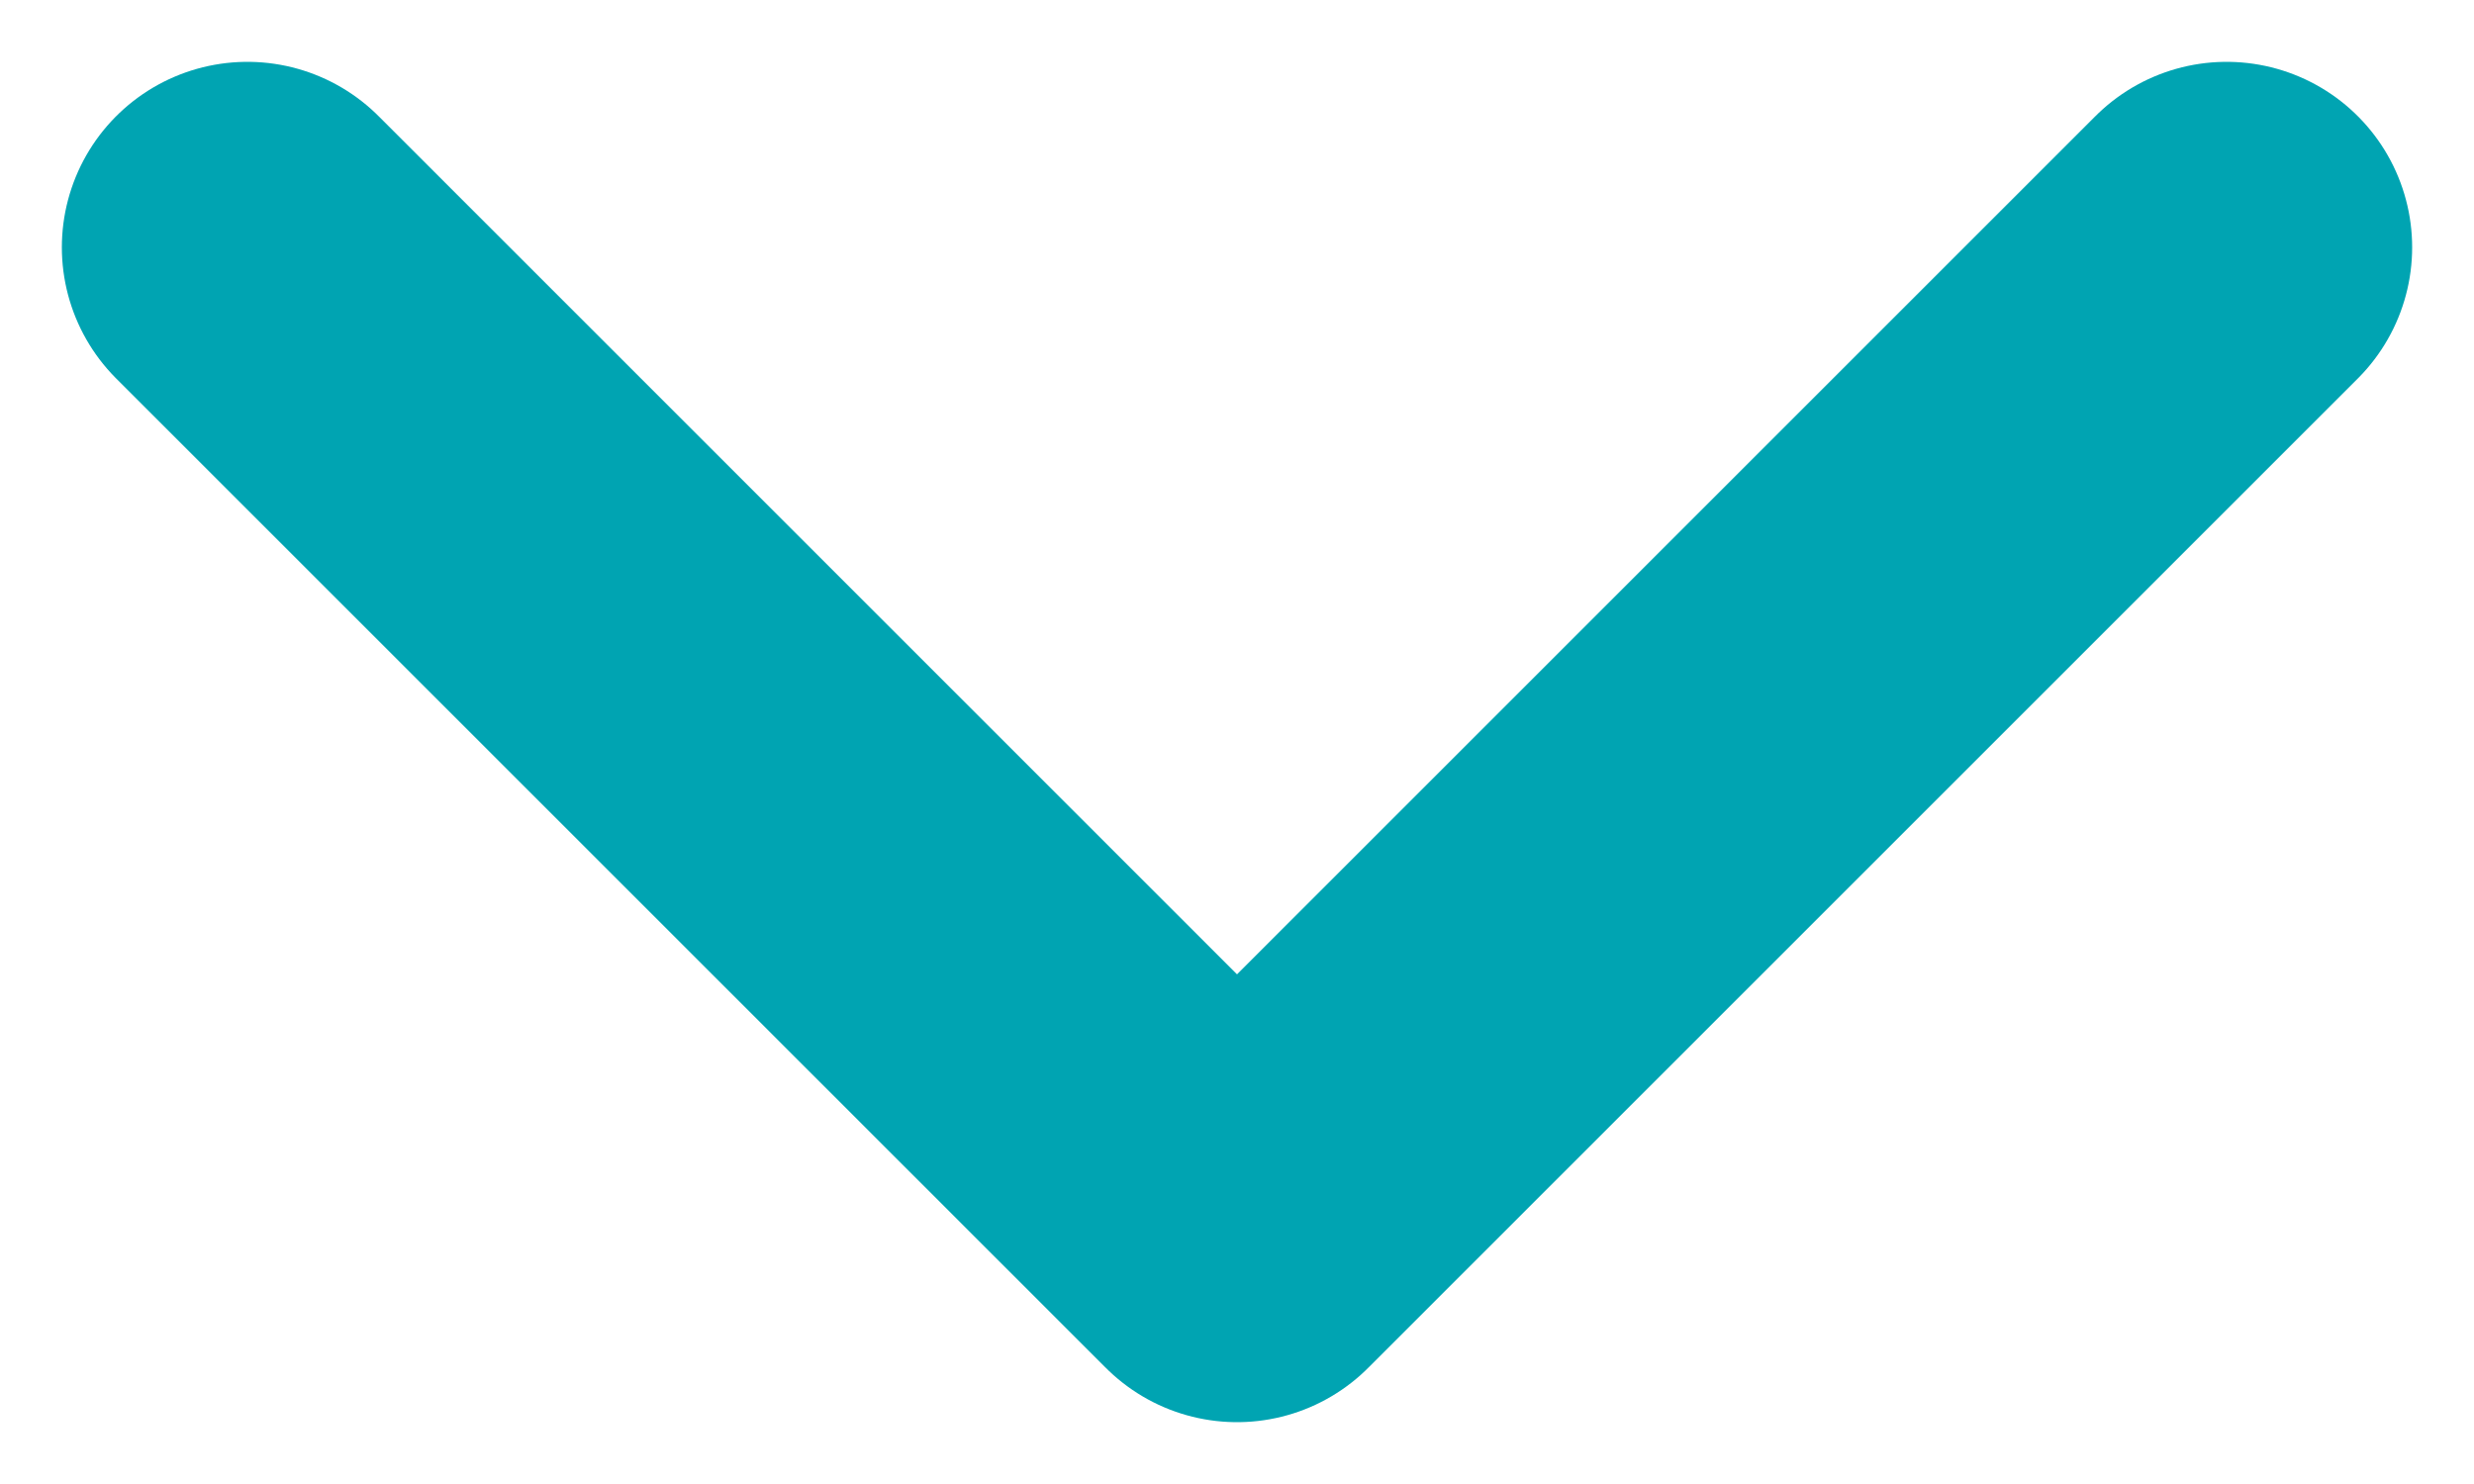
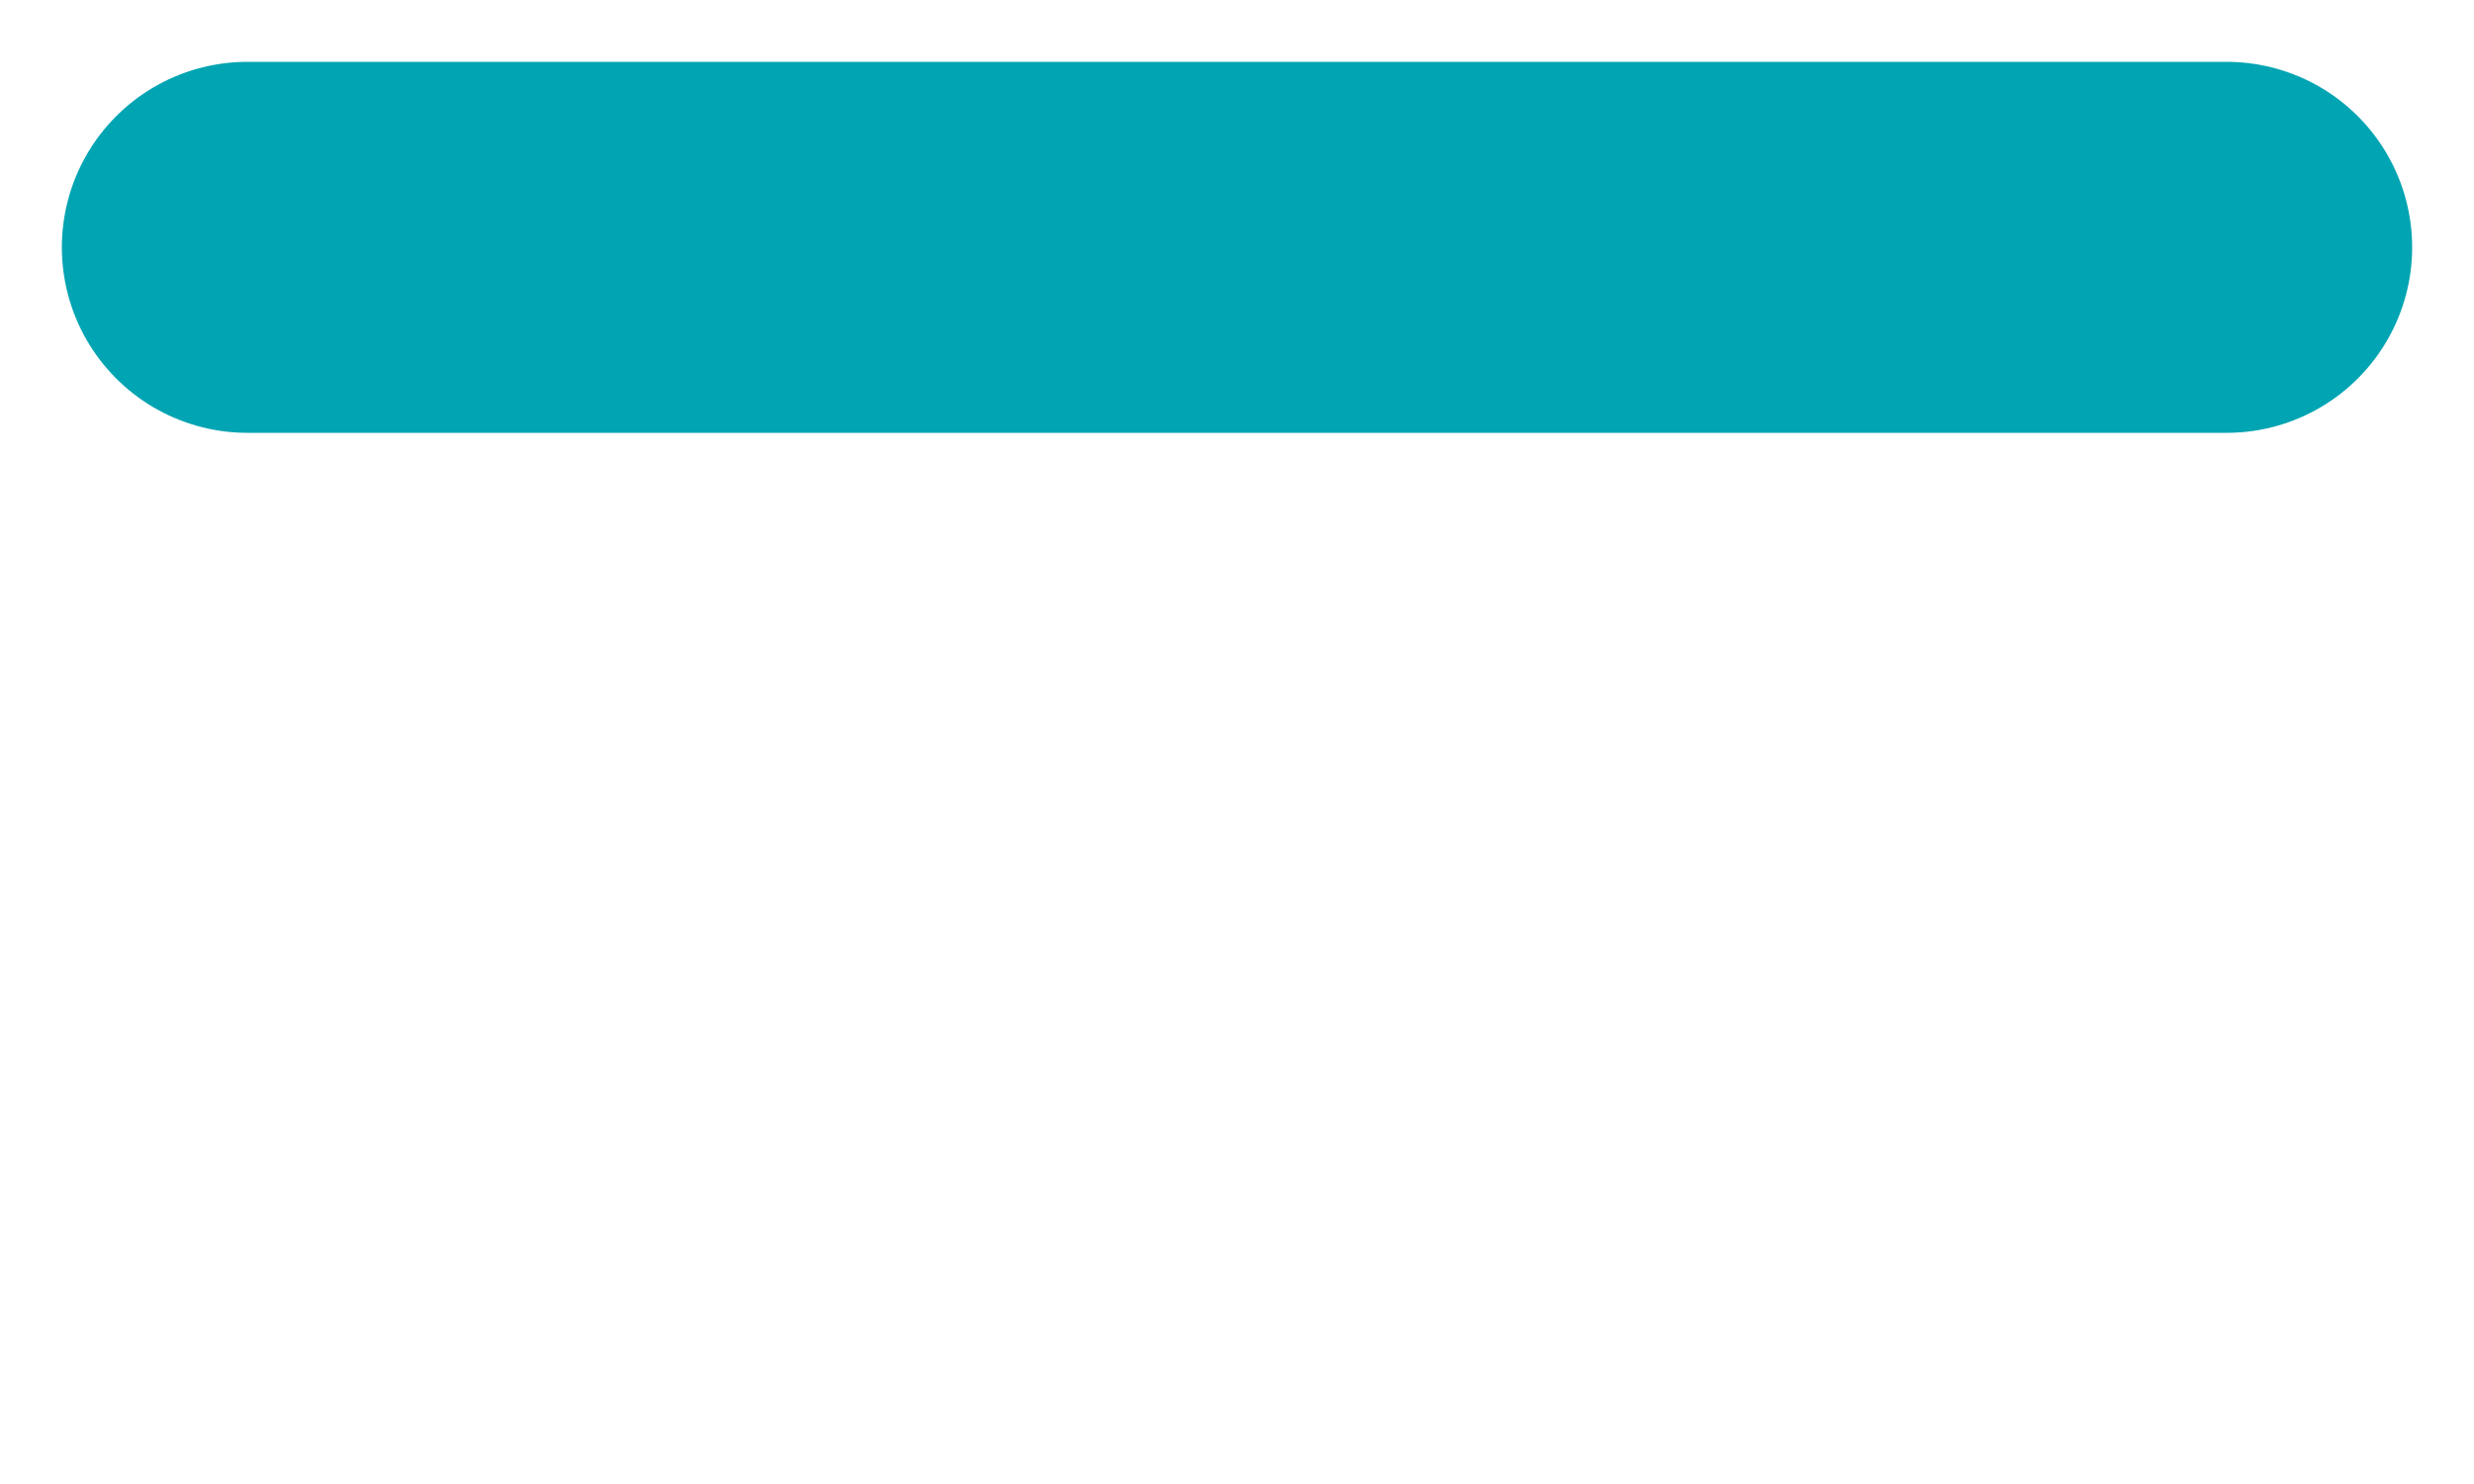
<svg xmlns="http://www.w3.org/2000/svg" width="10" height="6" viewBox="0 0 10 6" fill="none">
-   <path d="M1 1L5 5L9 1" stroke="#00A4B2" stroke-width="1.5" stroke-linecap="round" stroke-linejoin="round" />
+   <path d="M1 1L9 1" stroke="#00A4B2" stroke-width="1.5" stroke-linecap="round" stroke-linejoin="round" />
</svg>